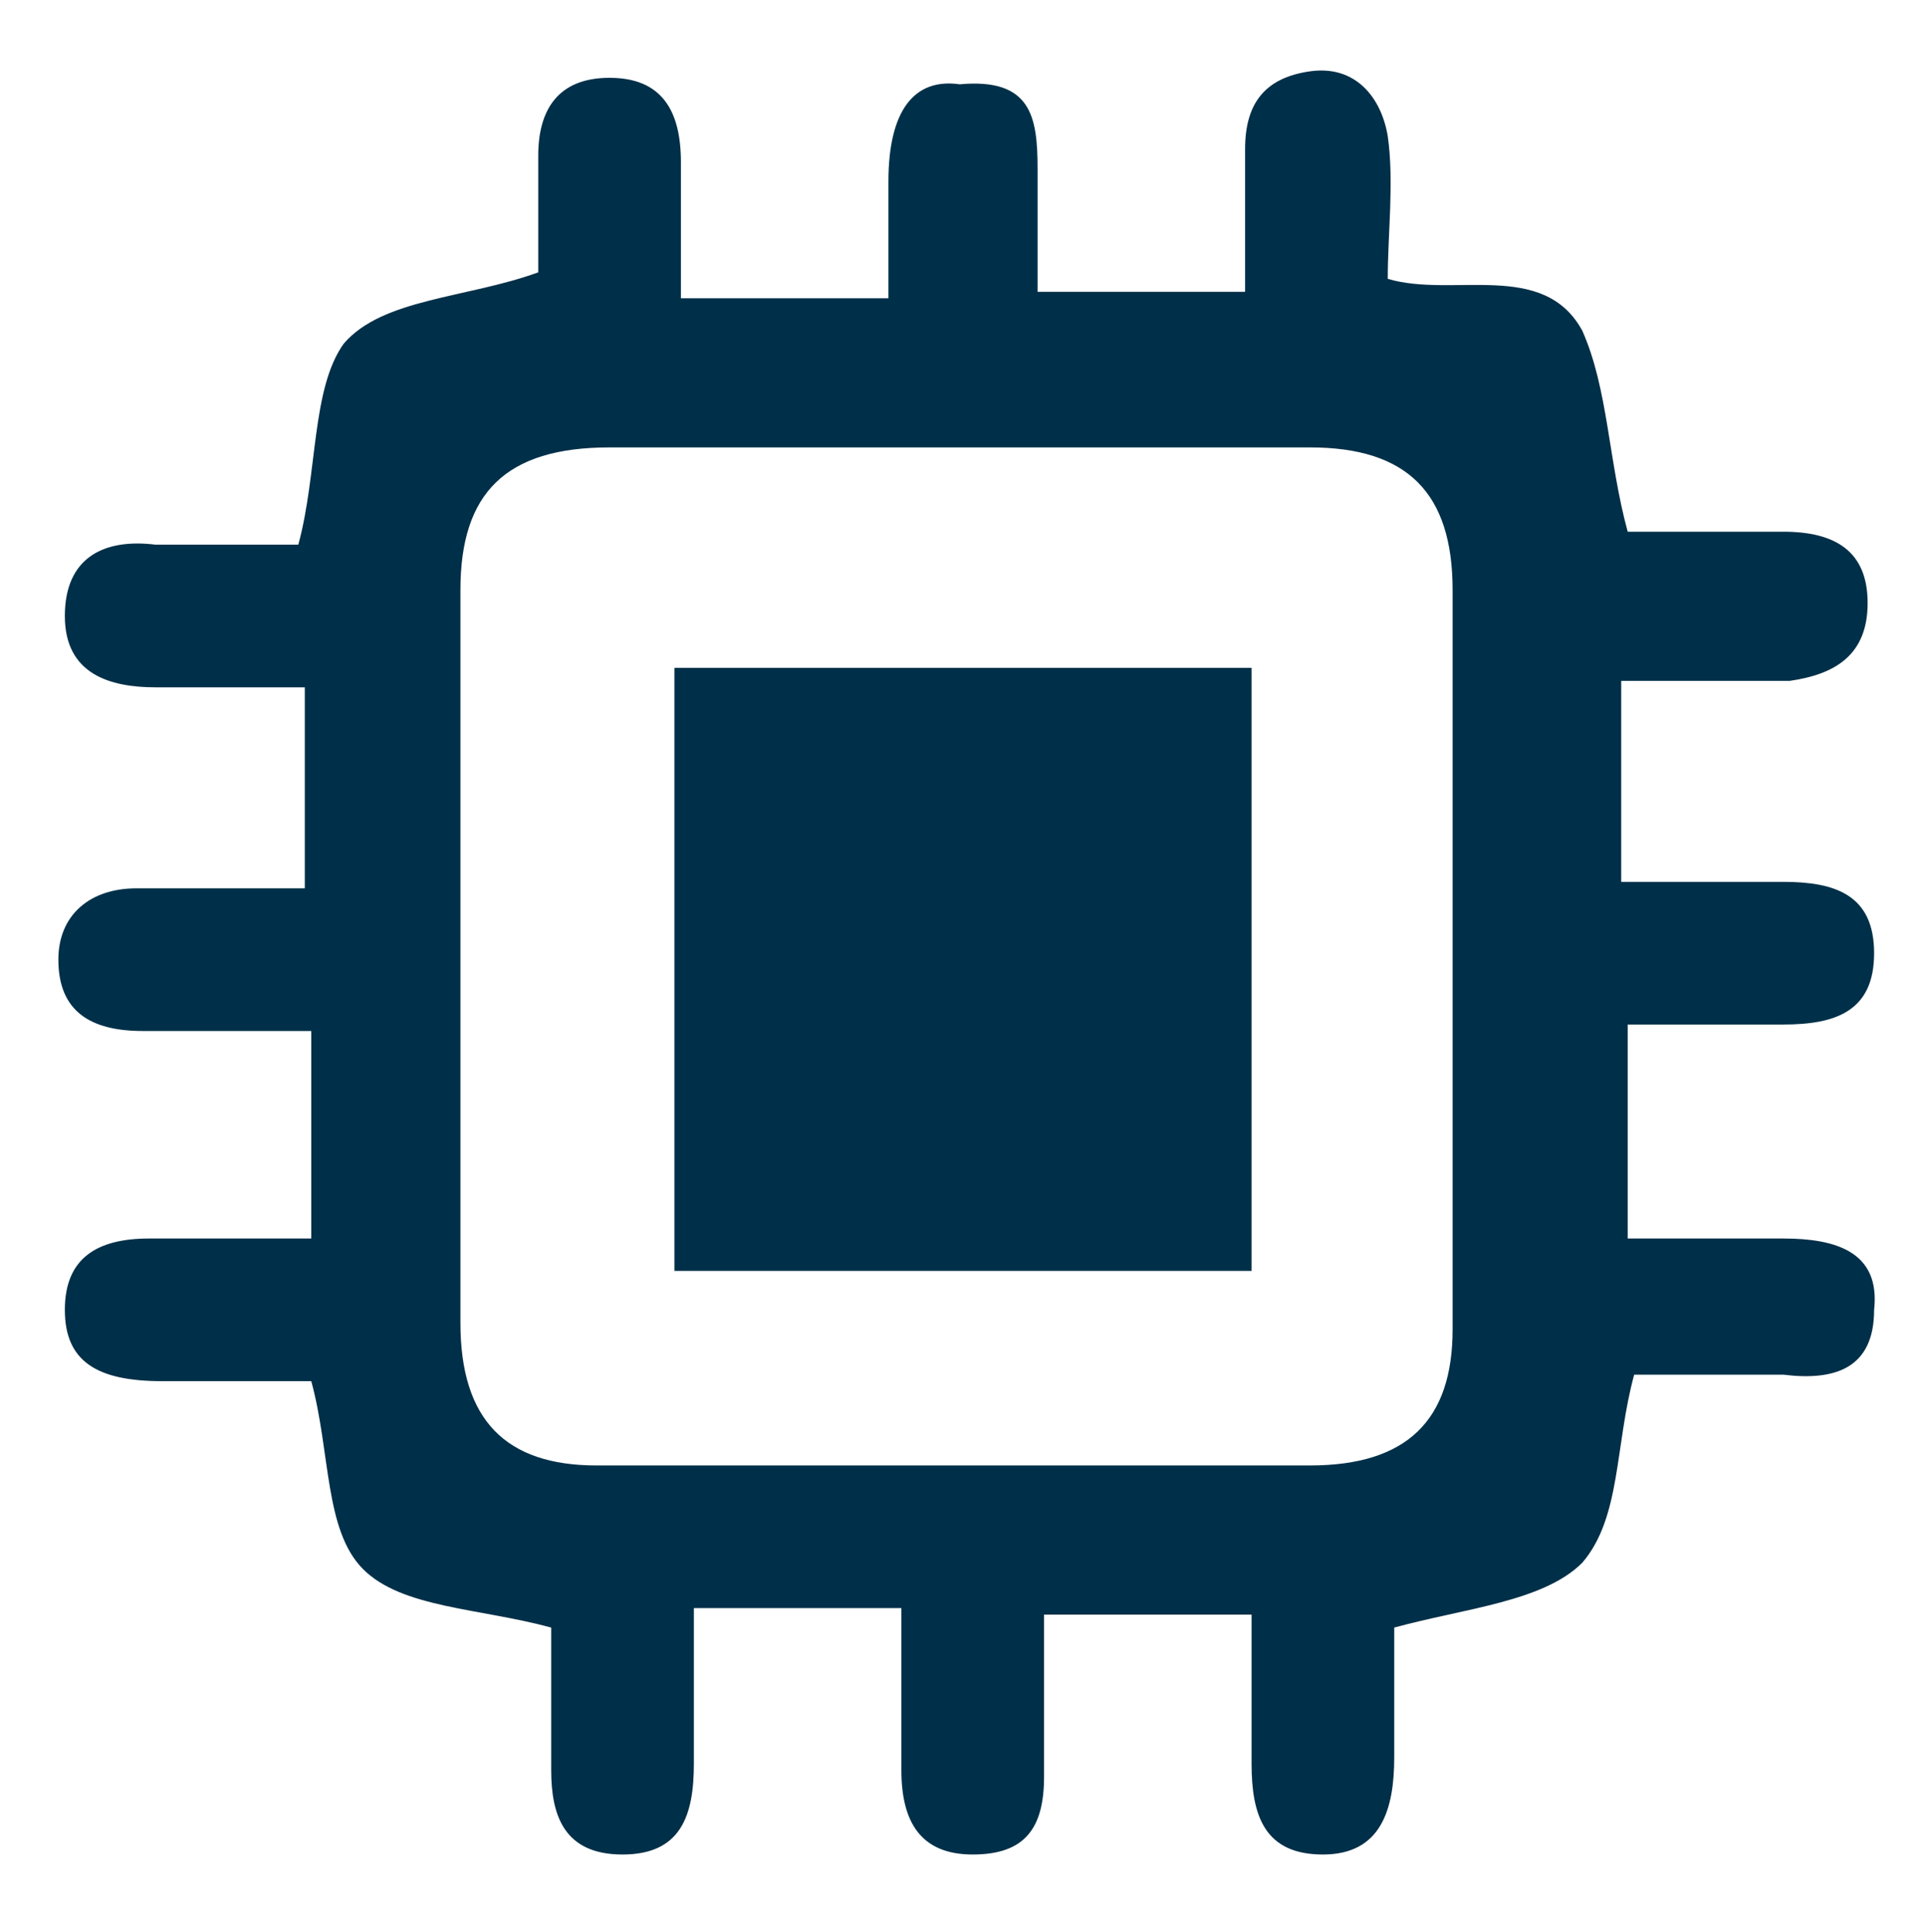
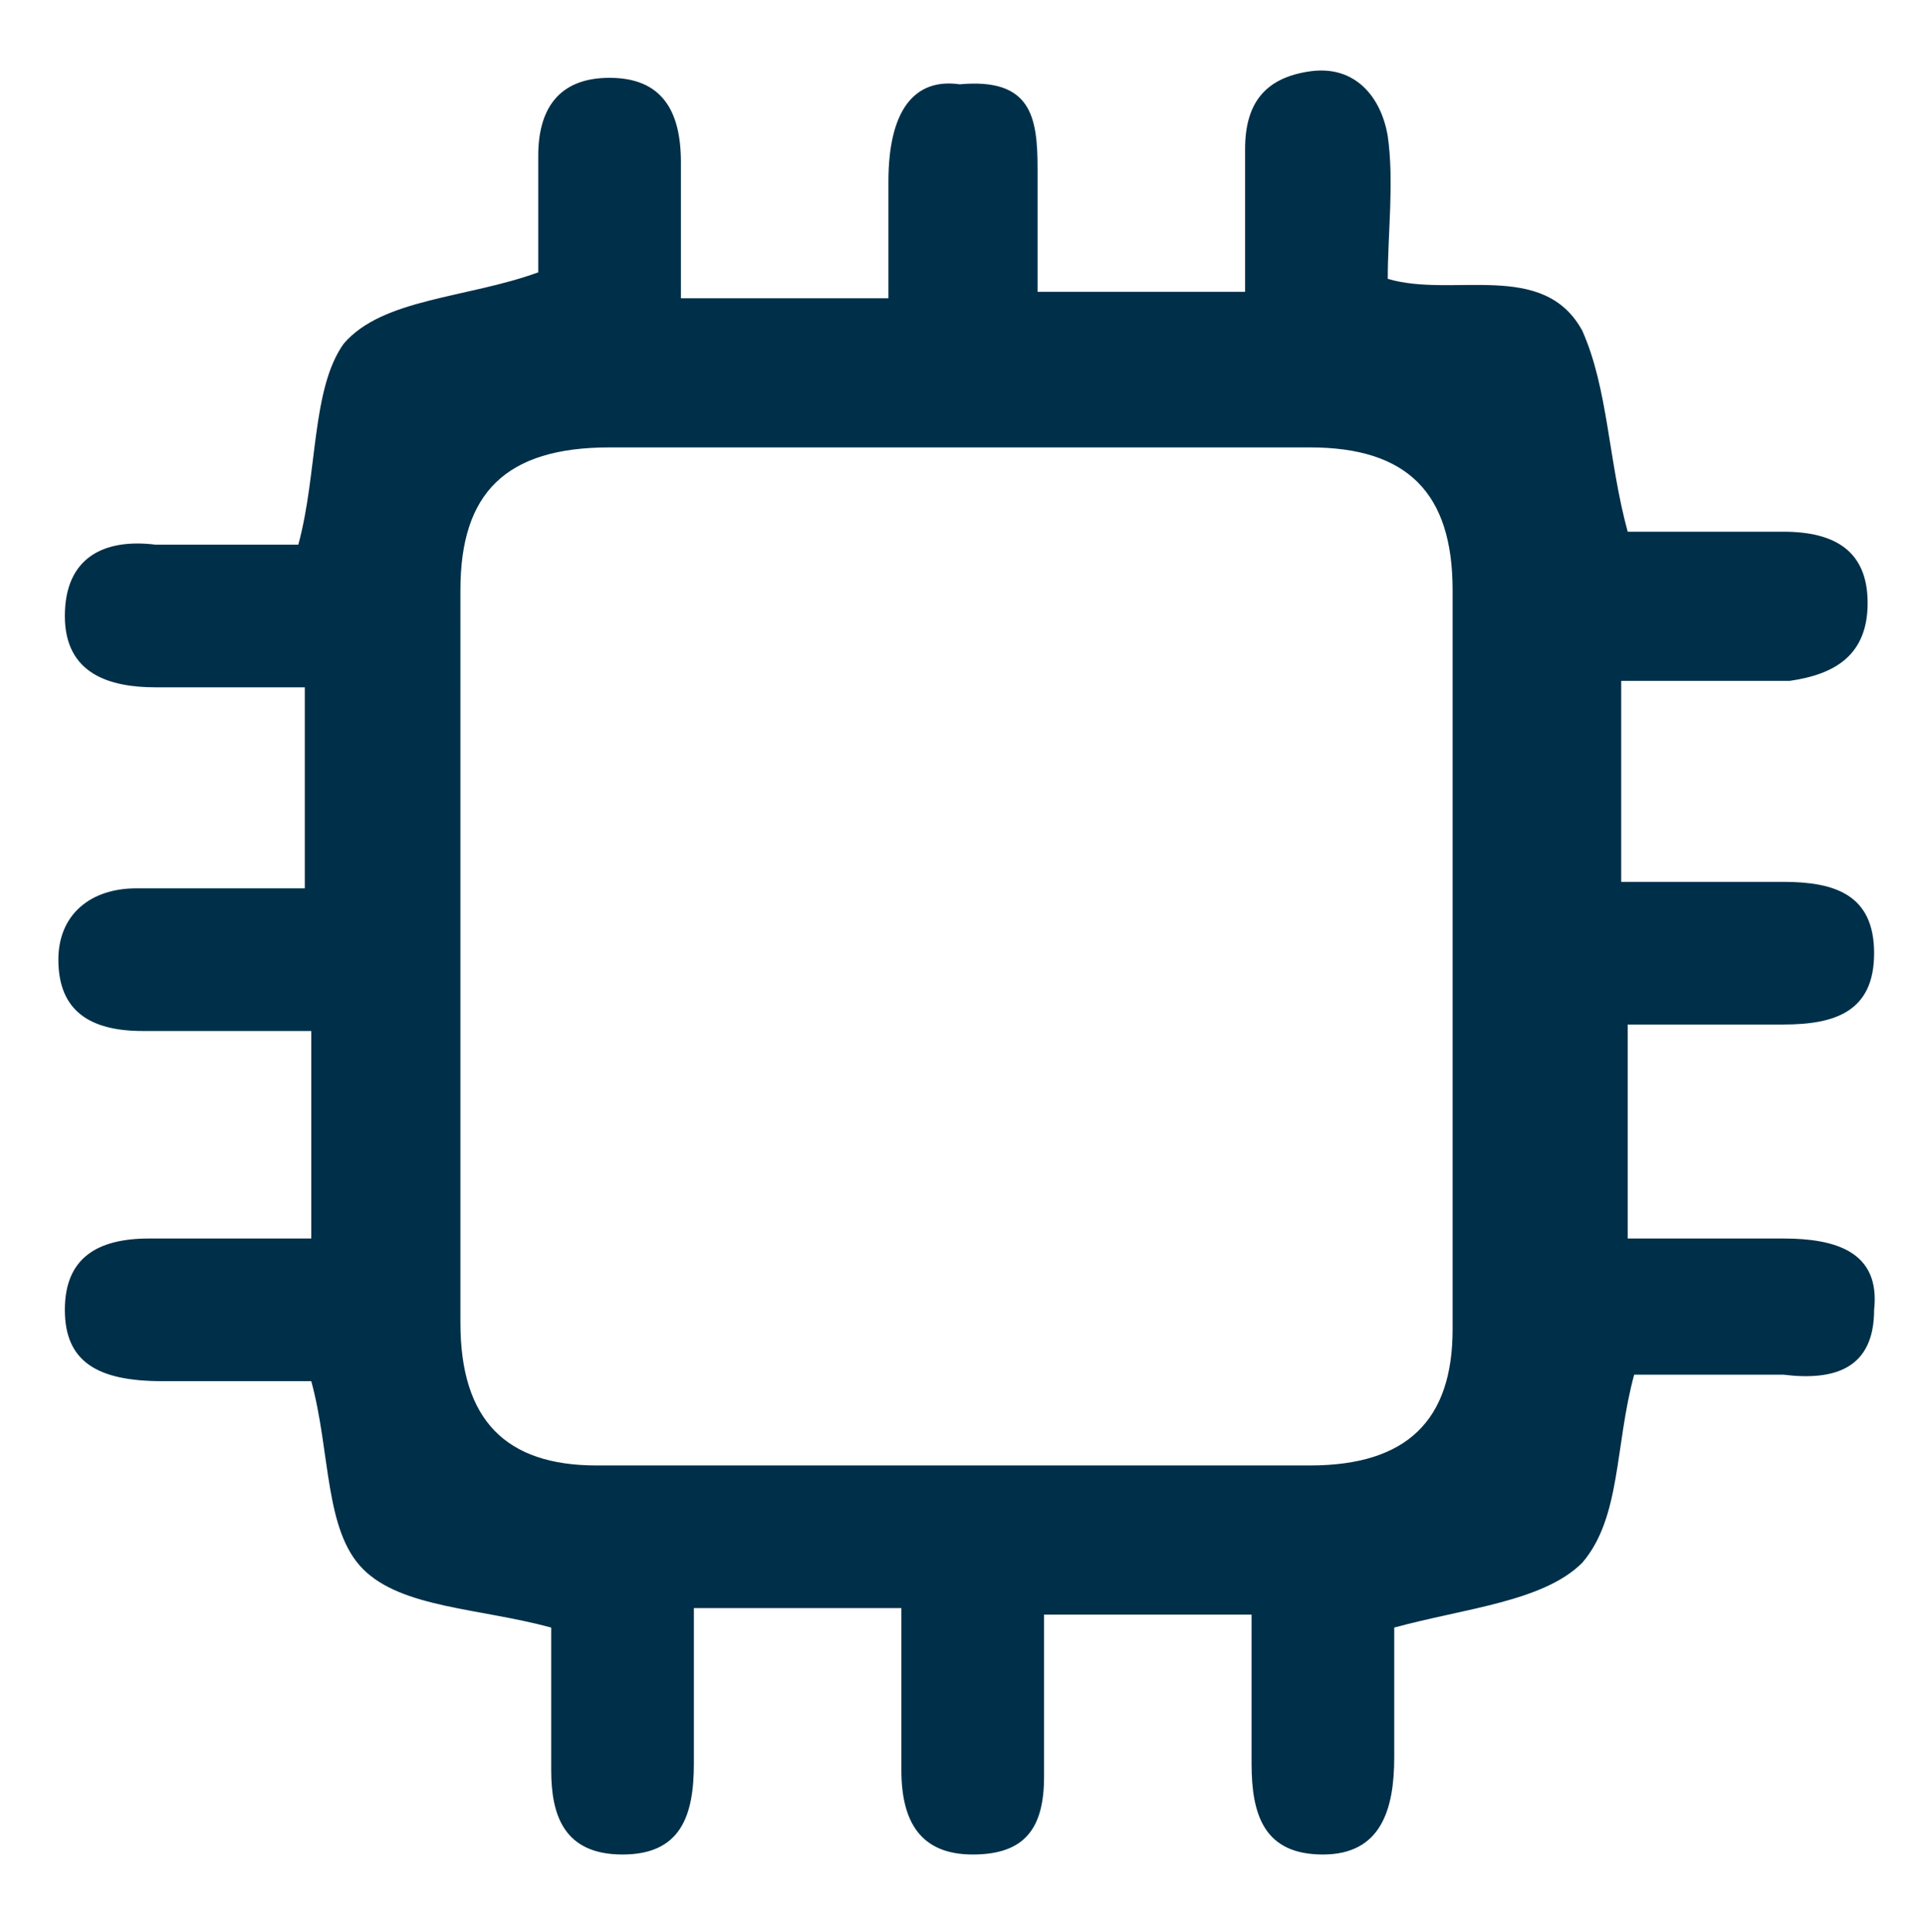
<svg xmlns="http://www.w3.org/2000/svg" version="1.1" id="Group_3716" x="0px" y="0px" width="29.7px" height="29.8px" viewBox="0 0 29.7 29.8" enable-background="new 0 0 29.7 29.8" xml:space="preserve">
  <g>
    <path fill="#003049" d="M4.8,15.9c-0.9,0-1.7,0-2.6,0c-0.8,0-1.3-0.3-1.3-1.1c0-0.7,0.5-1.1,1.2-1.1c0.8,0,1.7,0,2.6,0   c0-1.1,0-2,0-3.1c-0.8,0-1.5,0-2.3,0C1.7,10.6,1,10.4,1,9.5c0-0.9,0.6-1.2,1.4-1.1c0.8,0,1.5,0,2.2,0C4.9,7.3,4.8,6,5.3,5.3   c0.6-0.7,1.9-0.7,3-1.1c0-0.4,0-1.1,0-1.8c0-0.7,0.3-1.2,1.1-1.2c0.8,0,1.1,0.5,1.1,1.3c0,0.7,0,1.3,0,2.1c1.1,0,2.1,0,3.2,0   c0-0.6,0-1.2,0-1.8c0-1.1,0.4-1.6,1.1-1.5C15.9,1.2,16,1.8,16,2.6c0,0.6,0,1.2,0,1.9c1.1,0,2,0,3.2,0c0-0.7,0-1.5,0-2.2   c0-0.7,0.3-1.1,1-1.2c0.7-0.1,1.1,0.4,1.2,1c0.1,0.7,0,1.5,0,2.2c1,0.3,2.4-0.3,3,0.8c0.4,0.9,0.4,2,0.7,3.1c0.7,0,1.6,0,2.4,0   c0.8,0,1.3,0.3,1.3,1.1c0,0.8-0.5,1.1-1.2,1.2c-0.9,0-1.7,0-2.6,0c0,1,0,2,0,3.1c0.8,0,1.7,0,2.5,0c0.8,0,1.4,0.2,1.4,1.1   c0,0.9-0.6,1.1-1.4,1.1c-0.8,0-1.6,0-2.4,0c0,1.1,0,2.1,0,3.3c0.8,0,1.6,0,2.4,0c0.8,0,1.5,0.2,1.4,1.1c0,0.9-0.6,1.1-1.4,1   c-0.8,0-1.6,0-2.3,0c-0.3,1.1-0.2,2.2-0.8,2.9c-0.6,0.6-1.8,0.7-2.9,1c0,0.5,0,1.3,0,2c0,0.8-0.2,1.5-1.1,1.5   c-0.9,0-1.1-0.6-1.1-1.4c0-0.8,0-1.5,0-2.3c-1.1,0-2.1,0-3.2,0c0,0.9,0,1.7,0,2.5c0,0.8-0.3,1.2-1.1,1.2c-0.8,0-1.1-0.5-1.1-1.3   c0-0.8,0-1.6,0-2.5c-1,0-2.1,0-3.2,0c0,0.8,0,1.6,0,2.4c0,0.8-0.2,1.4-1.1,1.4c-0.9,0-1.1-0.6-1.1-1.3c0-0.8,0-1.6,0-2.2   c-1.1-0.3-2.3-0.3-2.9-0.9c-0.6-0.6-0.5-1.8-0.8-2.9c-0.7,0-1.5,0-2.3,0C1.5,21.3,1,21,1,20.2c0-0.8,0.5-1.1,1.3-1.1   c0.8,0,1.7,0,2.5,0C4.8,18,4.8,17,4.8,15.9z M7.1,14.7c0,1.9,0,3.8,0,5.7c0,1.5,0.7,2.2,2.1,2.2c3.7,0,7.4,0,11,0   c1.5,0,2.2-0.7,2.2-2.1c0-3.8,0-7.6,0-11.4c0-1.5-0.7-2.2-2.2-2.2c-3.6,0-7.2,0-10.8,0c-1.6,0-2.3,0.7-2.3,2.2   C7.1,10.9,7.1,12.8,7.1,14.7z" />
-     <path fill="#003049" d="M10.4,19.6c0-3.1,0-6.2,0-9.3c3,0,5.9,0,8.9,0c0,3.1,0,6.2,0,9.3C16.4,19.6,13.4,19.6,10.4,19.6z" />
  </g>
</svg>